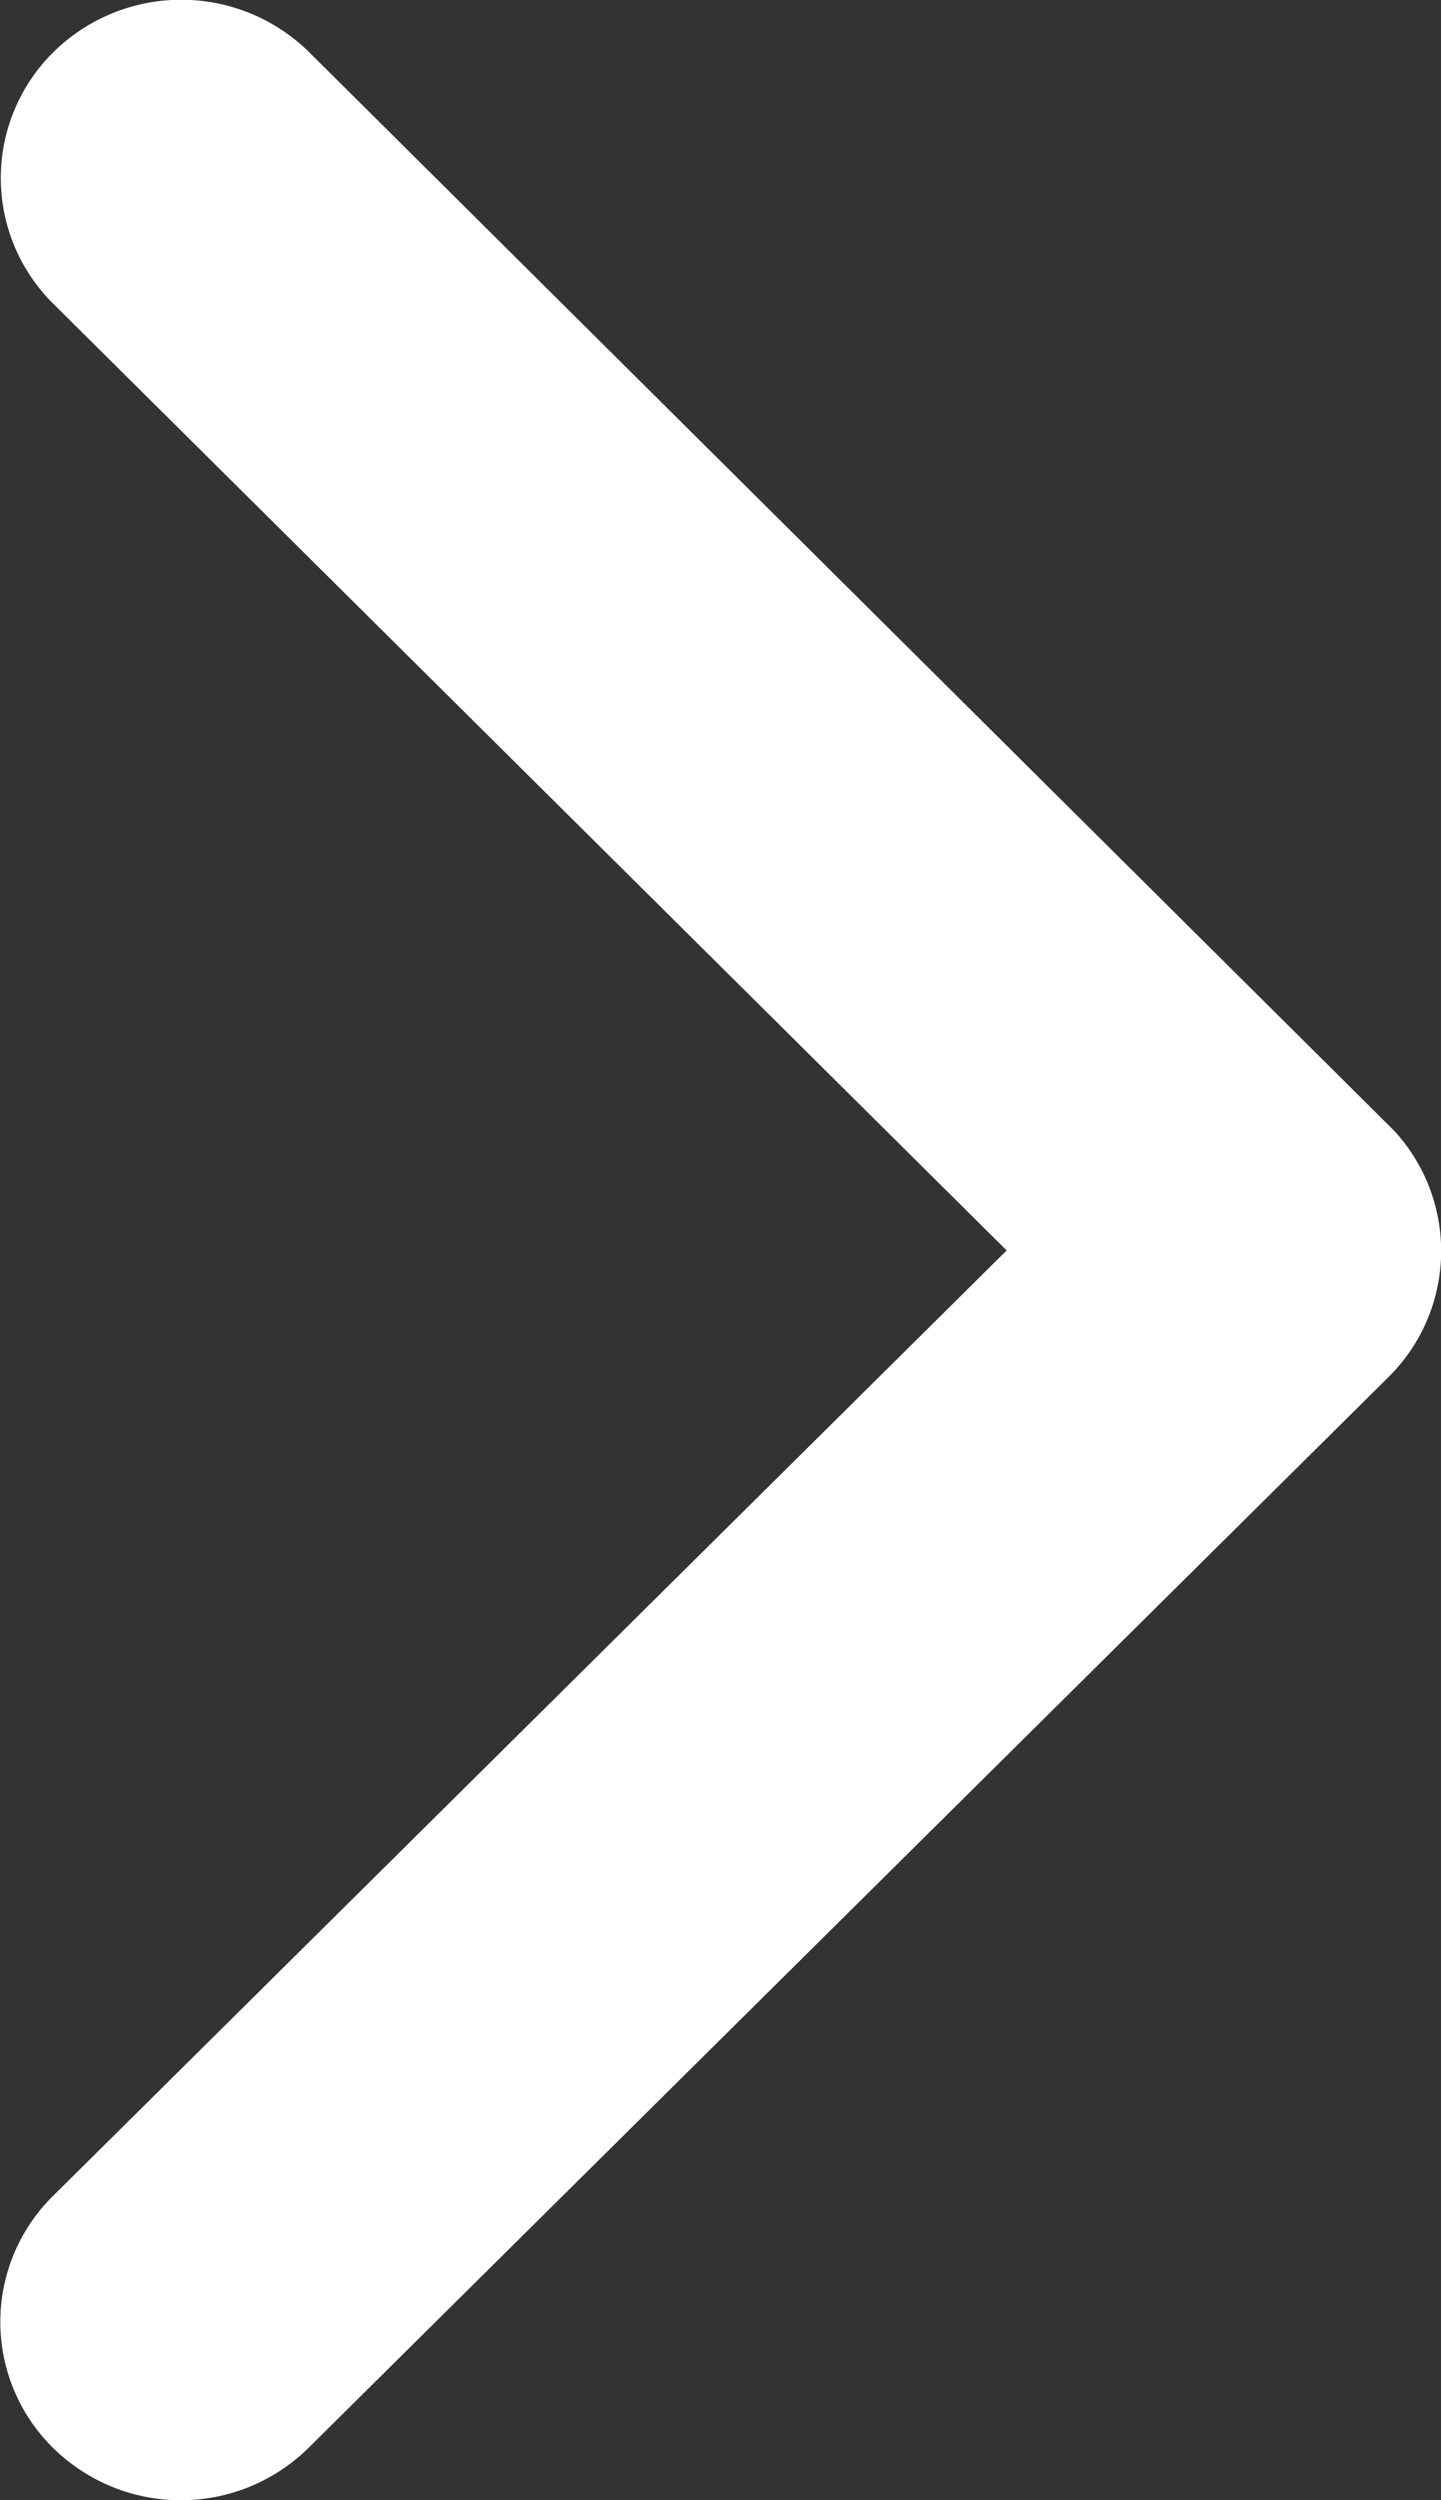
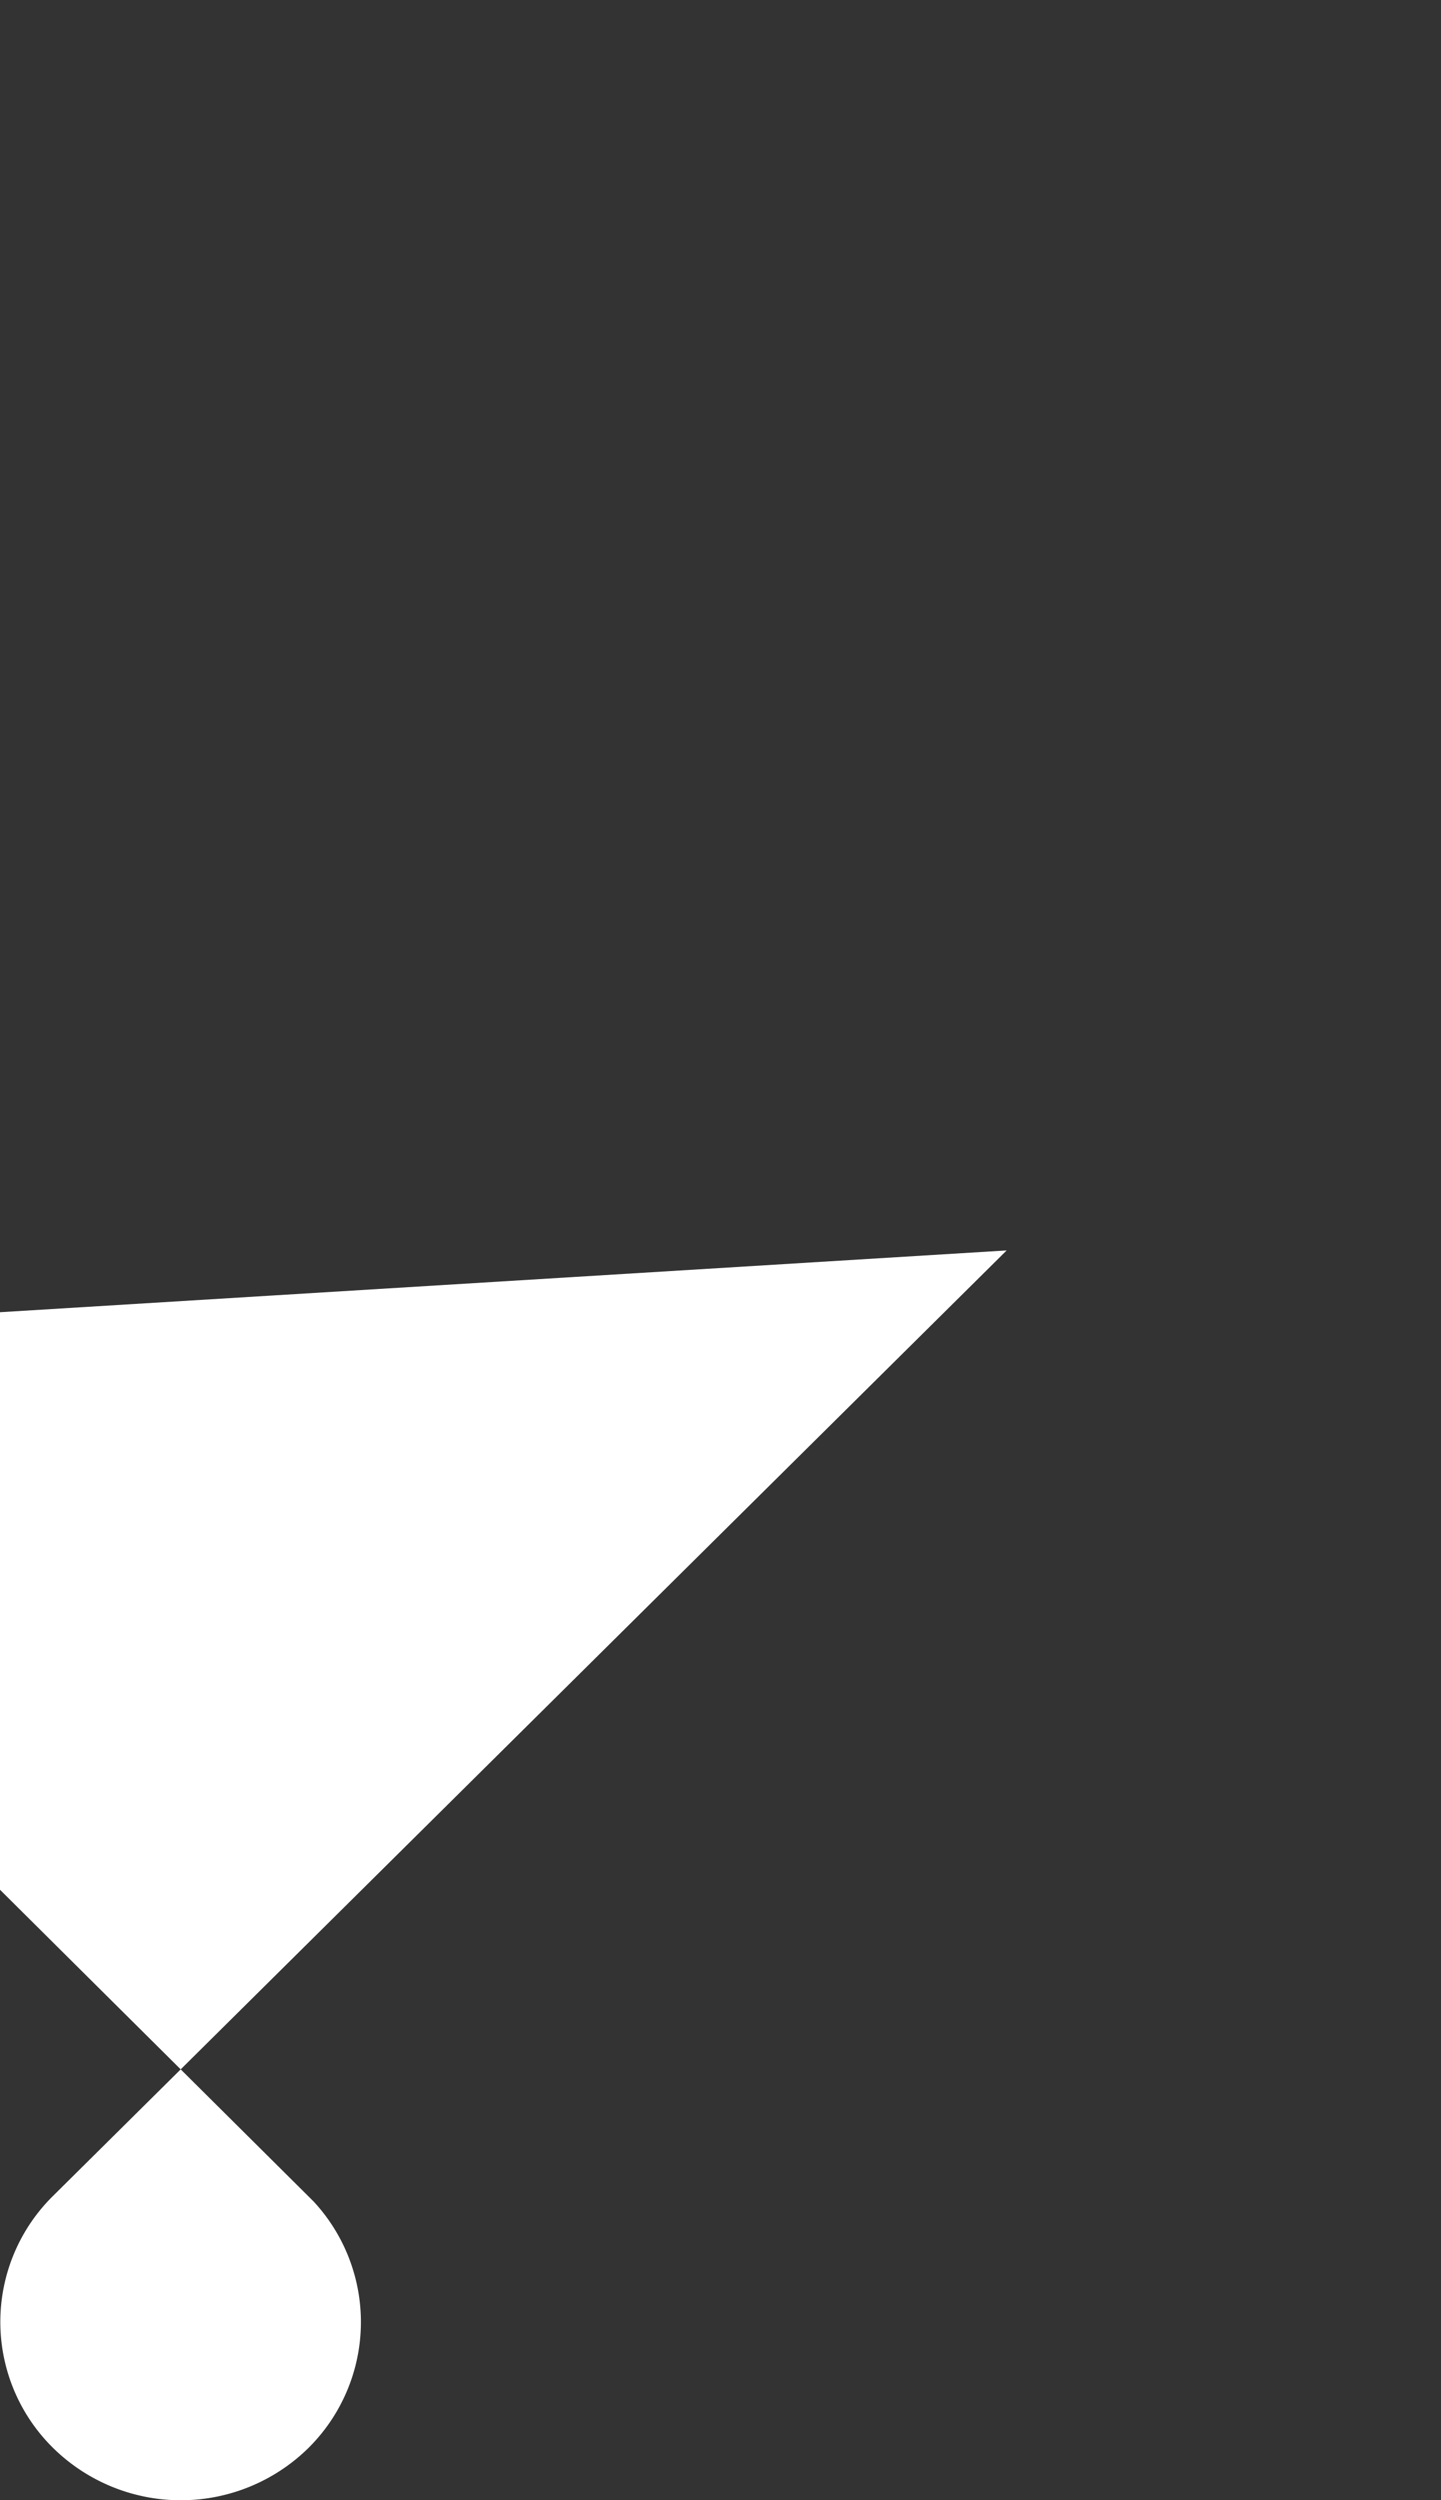
<svg xmlns="http://www.w3.org/2000/svg" width="18.118" height="31.434" viewBox="0 0 18.118 31.434">
  <rect x="0" y="0" width="18.118" height="31.434" fill="#333333" stroke="none" />
  <g id="Icon_ionic-ios-arrow-back" data-name="Icon ionic-ios-arrow-back" transform="translate(18.118 31.434) rotate(180)">
-     <path id="Icon_ionic-ios-arrow-back-2" data-name="Icon ionic-ios-arrow-back" d="M16.712,21.907,28.7,10.022a2.224,2.224,0,0,0,0-3.172,2.288,2.288,0,0,0-3.208,0L11.91,20.316a2.229,2.229,0,0,0-.066,3.1l13.642,13.56a2.291,2.291,0,0,0,3.208,0,2.224,2.224,0,0,0,0-3.172Z" transform="translate(-11.251 -6.194)" fill="#fff" />
+     <path id="Icon_ionic-ios-arrow-back-2" data-name="Icon ionic-ios-arrow-back" d="M16.712,21.907,28.7,10.022a2.224,2.224,0,0,0,0-3.172,2.288,2.288,0,0,0-3.208,0a2.229,2.229,0,0,0-.066,3.1l13.642,13.56a2.291,2.291,0,0,0,3.208,0,2.224,2.224,0,0,0,0-3.172Z" transform="translate(-11.251 -6.194)" fill="#fff" />
  </g>
</svg>